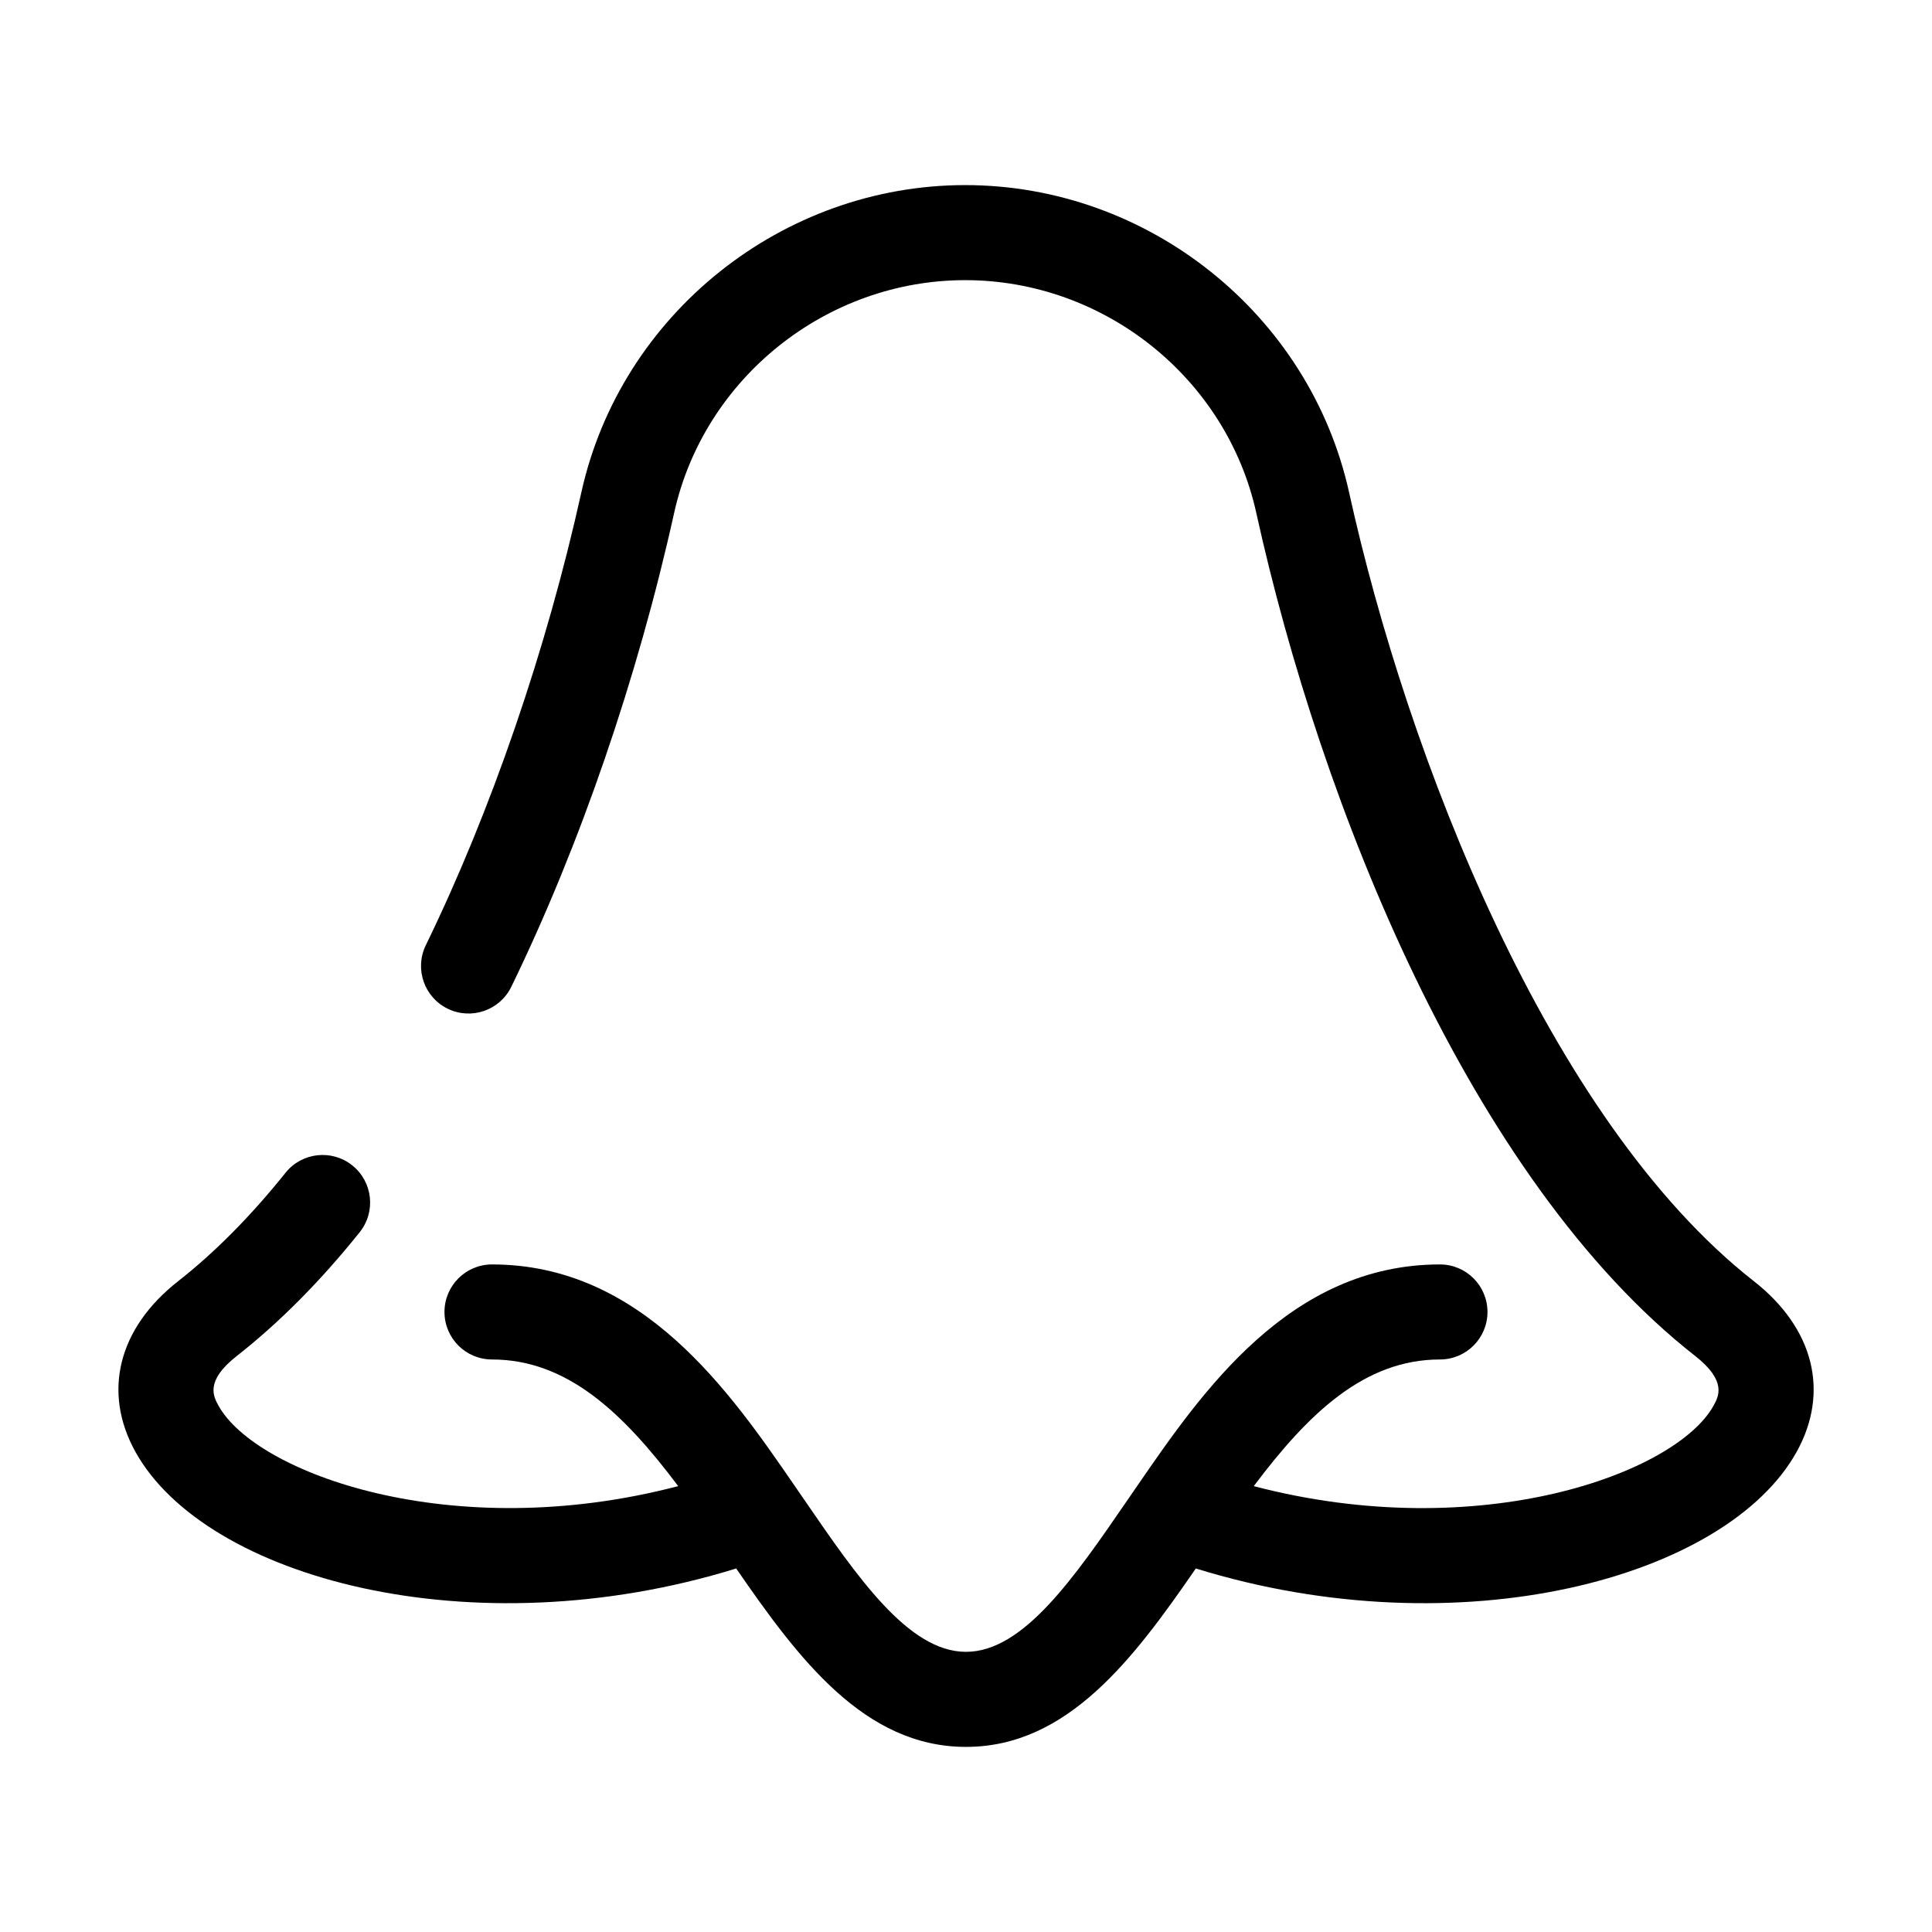
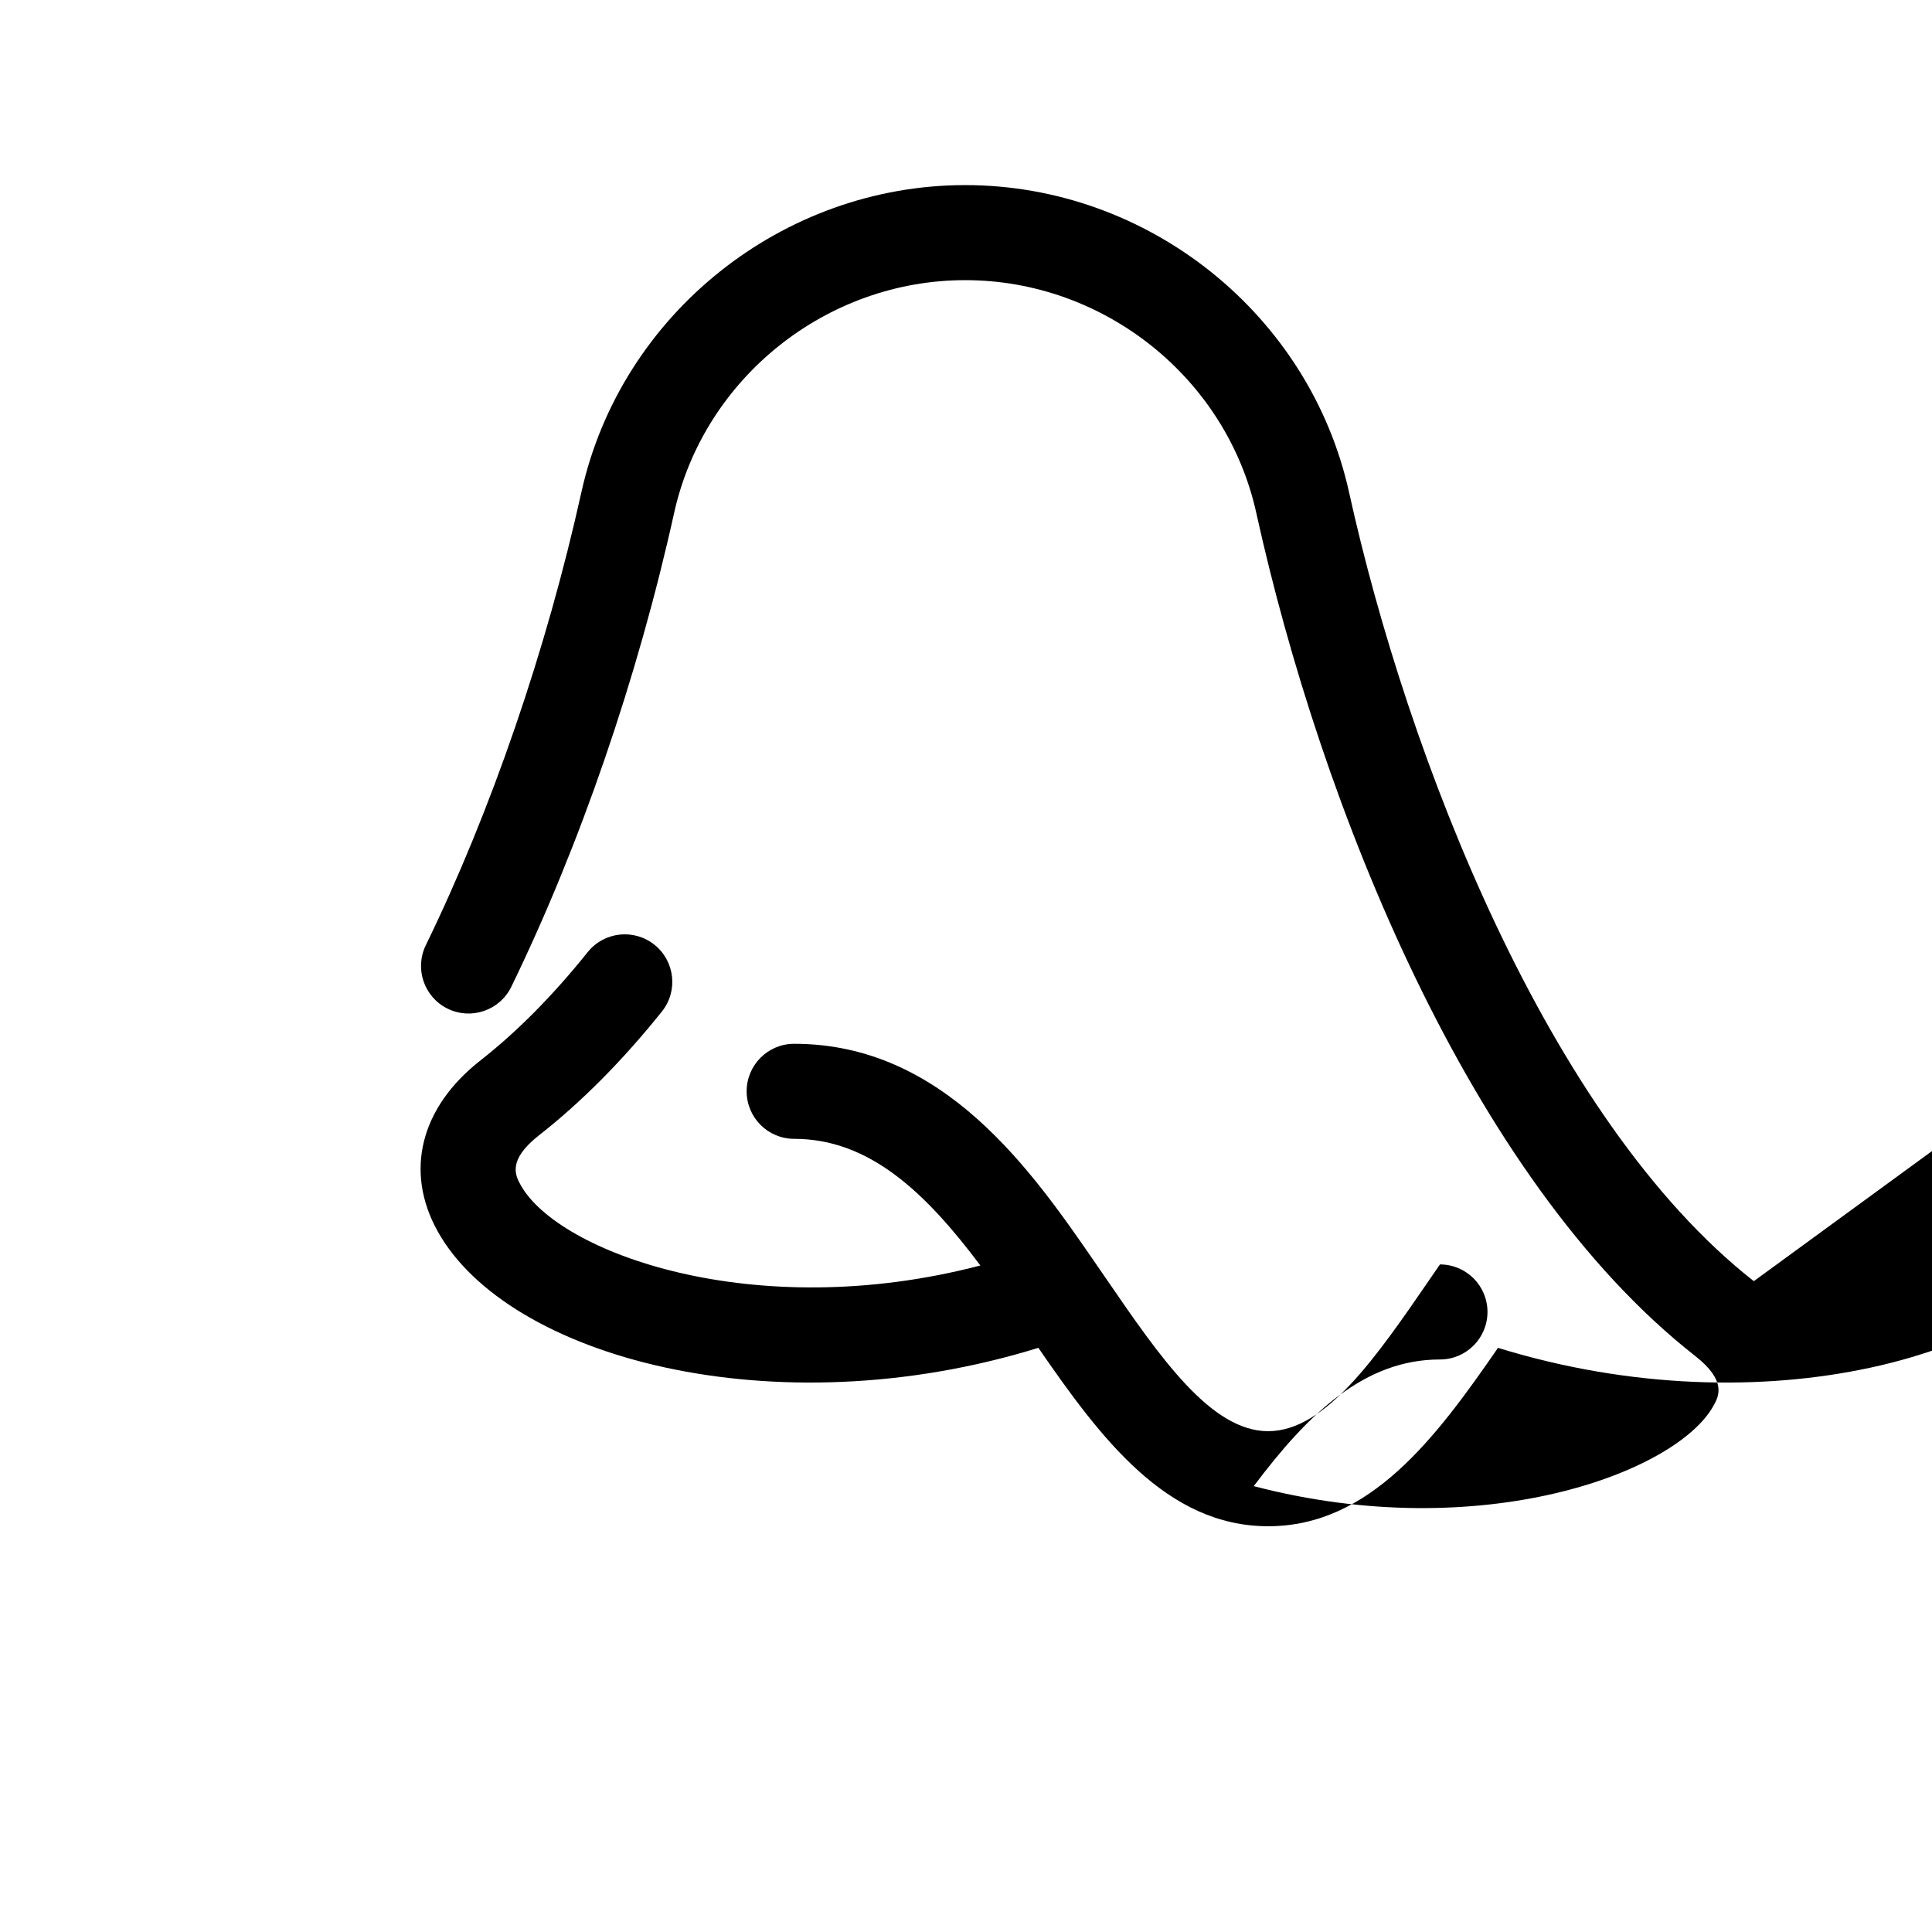
<svg xmlns="http://www.w3.org/2000/svg" fill="#000000" width="800px" height="800px" version="1.1" viewBox="144 144 512 512">
-   <path d="m608.78 483.52c-54.566-42.766-91.875-139.31-107.25-208.99-10.402-47.207-53.191-81.477-101.74-81.477-48.477 0-91.258 34.215-101.71 81.363-9.273 41.859-23.918 84.5-41.234 120.07-3.047 6.254-0.441 13.797 5.809 16.84 6.262 3.039 13.789 0.441 16.84-5.809 18.156-37.293 33.492-81.918 43.172-125.65 7.926-35.711 40.359-61.625 77.125-61.625 36.82 0 69.266 25.953 77.141 61.707 17.047 77.293 56.555 176.57 116.31 223.4 8.477 6.641 6.211 10.734 4.856 13.18-9.91 17.887-61.836 37.02-121.84 21.312 14.496-19.316 29.363-33.566 49.344-33.566 6.957 0 12.594-5.637 12.594-12.594s-5.637-12.594-12.594-12.594c-39.809 0-63.086 33.797-80.078 58.473l-2.633 3.824c-14.25 20.762-27.703 40.367-42.898 40.367-15.191 0-28.652-19.605-42.898-40.367l-2.633-3.824c-16.992-24.68-40.27-58.473-80.078-58.473-6.957 0-12.594 5.637-12.594 12.594s5.637 12.594 12.594 12.594c19.98 0 34.844 14.246 49.344 33.562-59.992 15.699-111.9-3.434-121.82-21.312-1.352-2.445-3.625-6.539 4.848-13.18 11.219-8.793 22.18-19.824 32.566-32.797 4.348-5.426 3.473-13.352-1.957-17.703-5.434-4.348-13.359-3.473-17.703 1.957-9.176 11.453-18.746 21.117-28.441 28.715-15.891 12.457-20.133 29.363-11.336 45.227 18.539 33.441 89.176 52.582 159.21 30.918 16.477 23.902 33.957 47.281 60.906 47.281 26.945 0 44.43-23.379 60.906-47.281 70.035 21.664 140.69 2.527 159.23-30.922 8.789-15.855 4.551-32.762-11.348-45.215z" />
+   <path d="m608.78 483.52c-54.566-42.766-91.875-139.31-107.25-208.99-10.402-47.207-53.191-81.477-101.74-81.477-48.477 0-91.258 34.215-101.71 81.363-9.273 41.859-23.918 84.5-41.234 120.07-3.047 6.254-0.441 13.797 5.809 16.84 6.262 3.039 13.789 0.441 16.84-5.809 18.156-37.293 33.492-81.918 43.172-125.65 7.926-35.711 40.359-61.625 77.125-61.625 36.82 0 69.266 25.953 77.141 61.707 17.047 77.293 56.555 176.57 116.31 223.4 8.477 6.641 6.211 10.734 4.856 13.18-9.91 17.887-61.836 37.02-121.84 21.312 14.496-19.316 29.363-33.566 49.344-33.566 6.957 0 12.594-5.637 12.594-12.594s-5.637-12.594-12.594-12.594l-2.633 3.824c-14.25 20.762-27.703 40.367-42.898 40.367-15.191 0-28.652-19.605-42.898-40.367l-2.633-3.824c-16.992-24.68-40.27-58.473-80.078-58.473-6.957 0-12.594 5.637-12.594 12.594s5.637 12.594 12.594 12.594c19.98 0 34.844 14.246 49.344 33.562-59.992 15.699-111.9-3.434-121.82-21.312-1.352-2.445-3.625-6.539 4.848-13.18 11.219-8.793 22.18-19.824 32.566-32.797 4.348-5.426 3.473-13.352-1.957-17.703-5.434-4.348-13.359-3.473-17.703 1.957-9.176 11.453-18.746 21.117-28.441 28.715-15.891 12.457-20.133 29.363-11.336 45.227 18.539 33.441 89.176 52.582 159.21 30.918 16.477 23.902 33.957 47.281 60.906 47.281 26.945 0 44.43-23.379 60.906-47.281 70.035 21.664 140.69 2.527 159.23-30.922 8.789-15.855 4.551-32.762-11.348-45.215z" />
</svg>